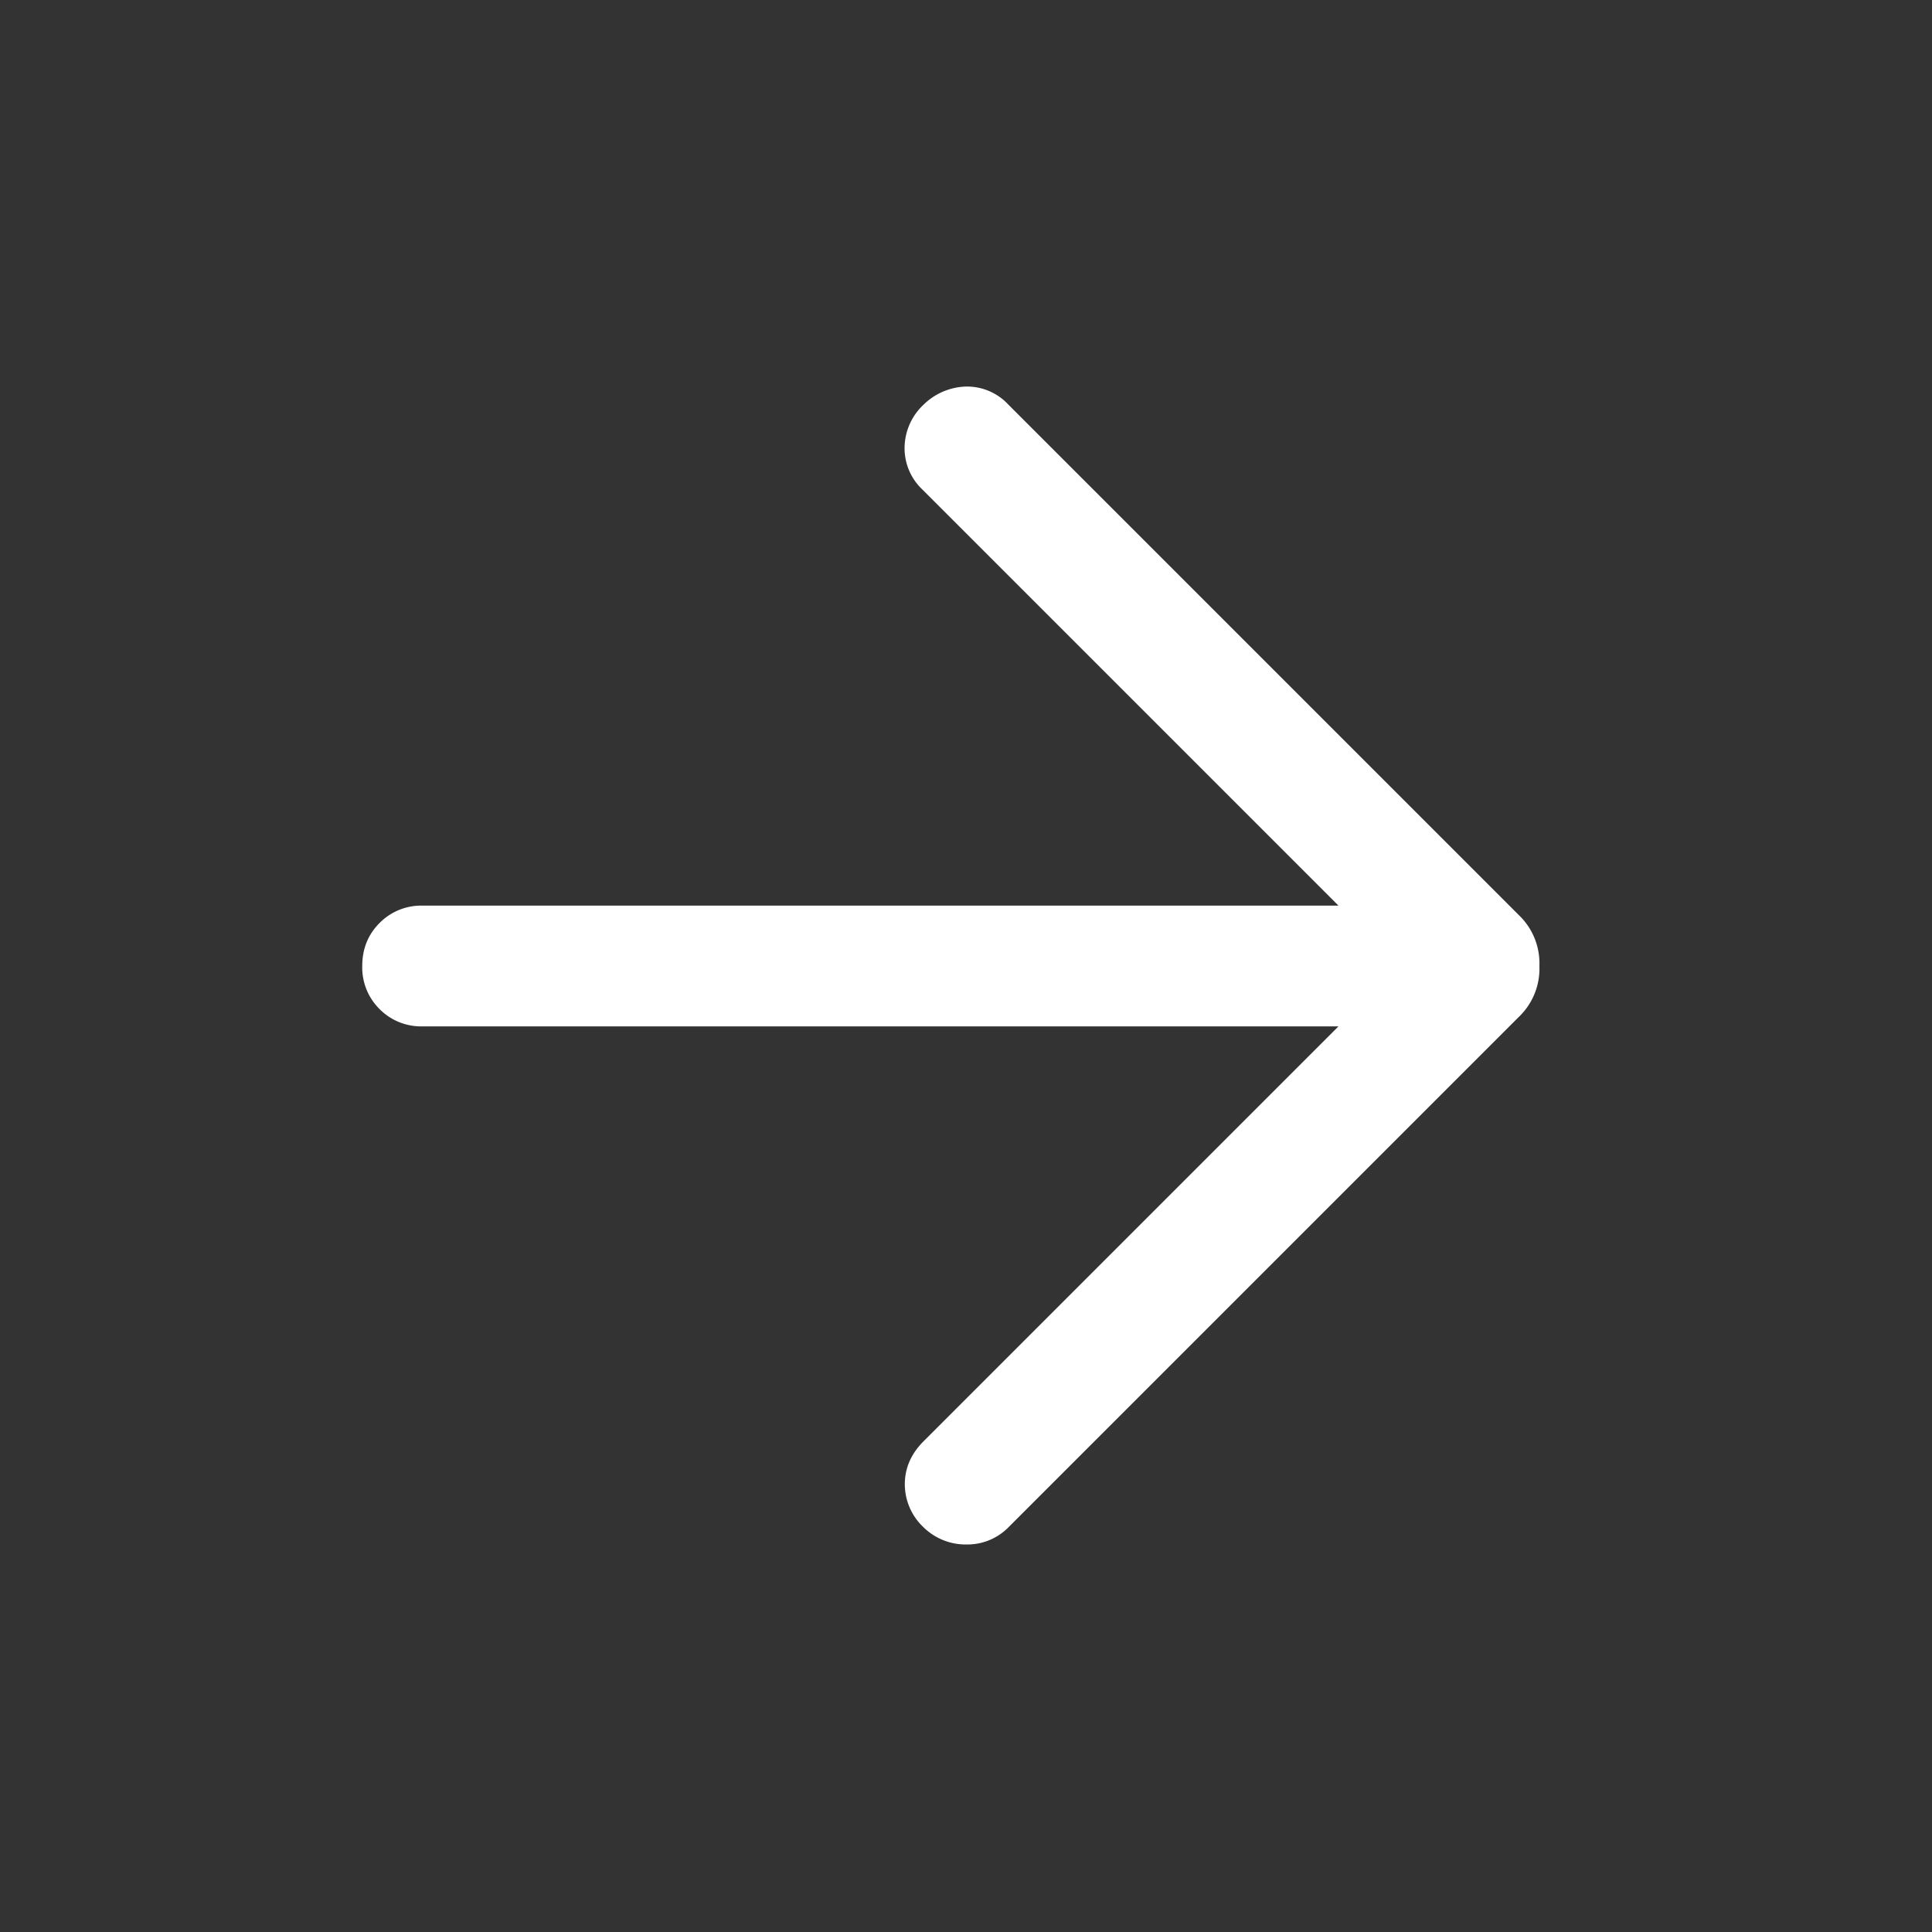
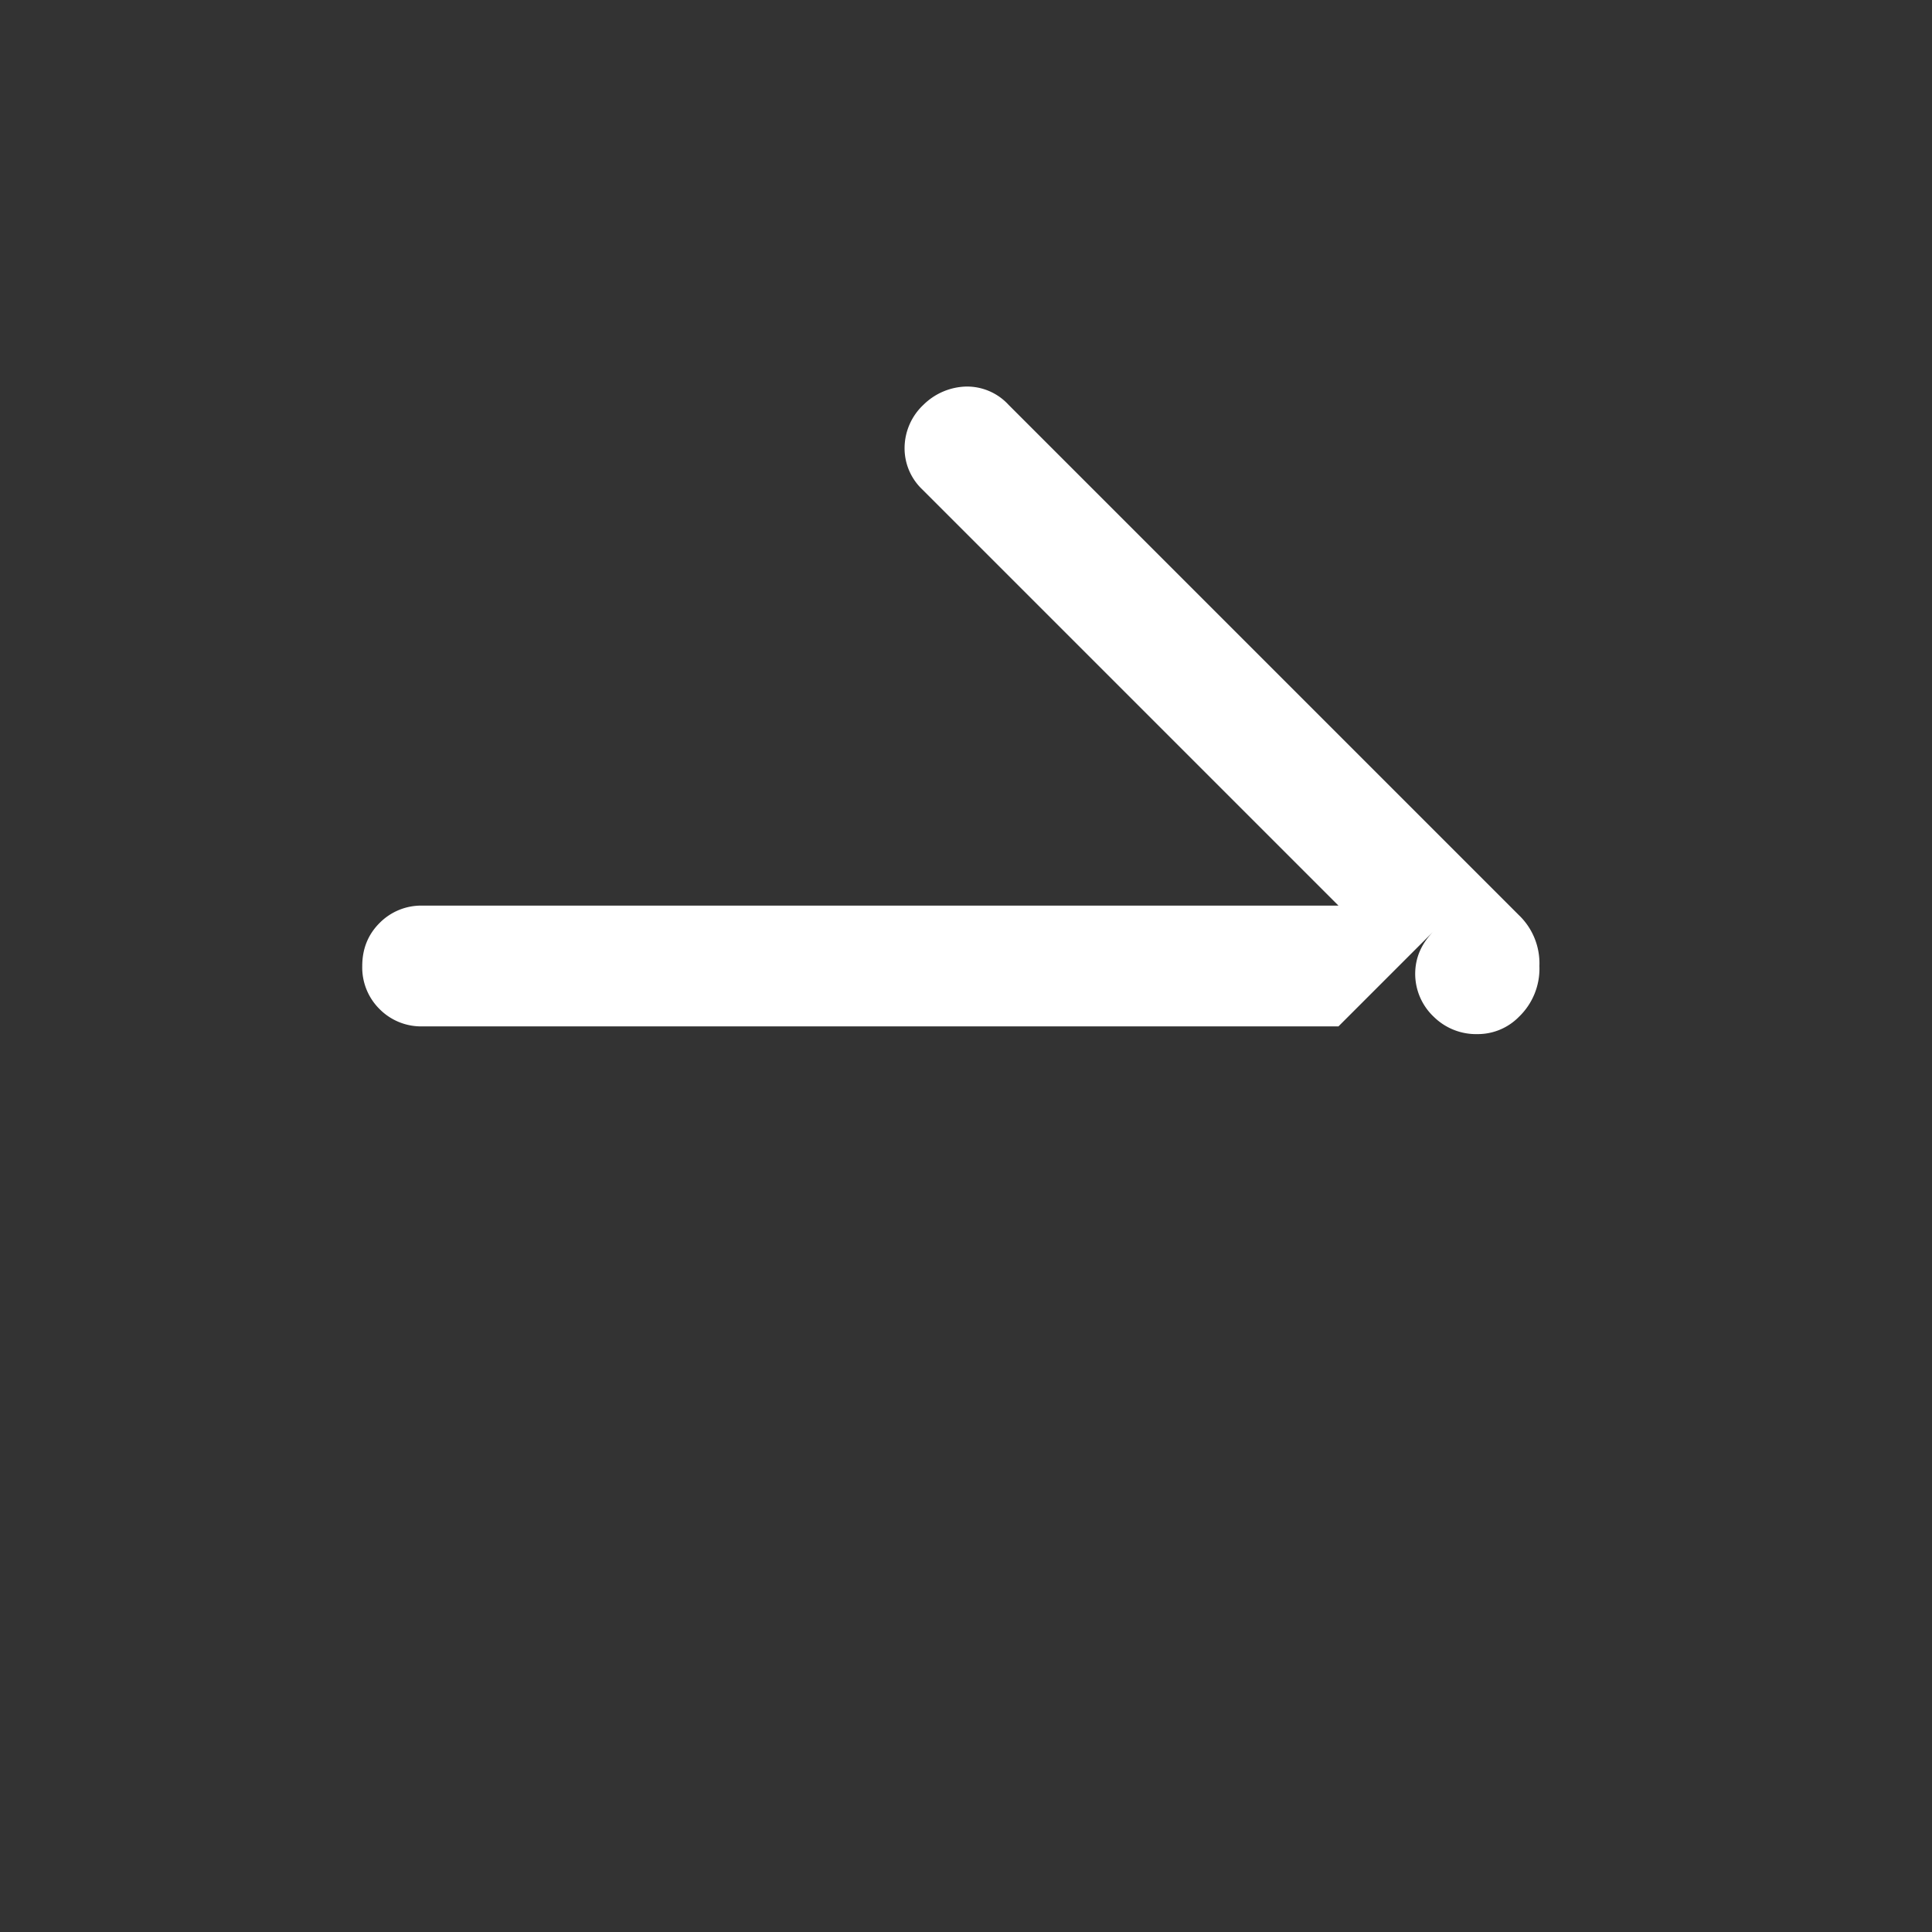
<svg xmlns="http://www.w3.org/2000/svg" data-bbox="4.5 4.802 14.624 14.384" viewBox="0 0 24 24" height="24" width="24" data-type="color">
  <rect x="0" y="0" width="24" height="24" fill="#333333" stroke="none" />
  <g>
-     <path fill="#ffffff" d="M16.627 12.75H5.25a.726.726 0 0 1-.535-.215A.726.726 0 0 1 4.5 12c0-.213.072-.391.215-.534a.726.726 0 0 1 .535-.216h11.377l-5.17-5.17a.705.705 0 0 1-.22-.521.74.74 0 0 1 .236-.532.783.783 0 0 1 .527-.225.7.7 0 0 1 .527.225l6.34 6.34a.829.829 0 0 1 .256.633.829.829 0 0 1-.256.633l-6.34 6.34a.715.715 0 0 1-.514.213.748.748 0 0 1-.54-.213.735.735 0 0 1-.233-.534c0-.202.078-.38.233-.535l5.154-5.154Z" data-color="1" />
+     <path fill="#ffffff" d="M16.627 12.75H5.25a.726.726 0 0 1-.535-.215A.726.726 0 0 1 4.5 12c0-.213.072-.391.215-.534a.726.726 0 0 1 .535-.216h11.377l-5.17-5.17a.705.705 0 0 1-.22-.521.74.74 0 0 1 .236-.532.783.783 0 0 1 .527-.225.7.7 0 0 1 .527.225l6.34 6.34a.829.829 0 0 1 .256.633.829.829 0 0 1-.256.633a.715.715 0 0 1-.514.213.748.748 0 0 1-.54-.213.735.735 0 0 1-.233-.534c0-.202.078-.38.233-.535l5.154-5.154Z" data-color="1" />
  </g>
</svg>